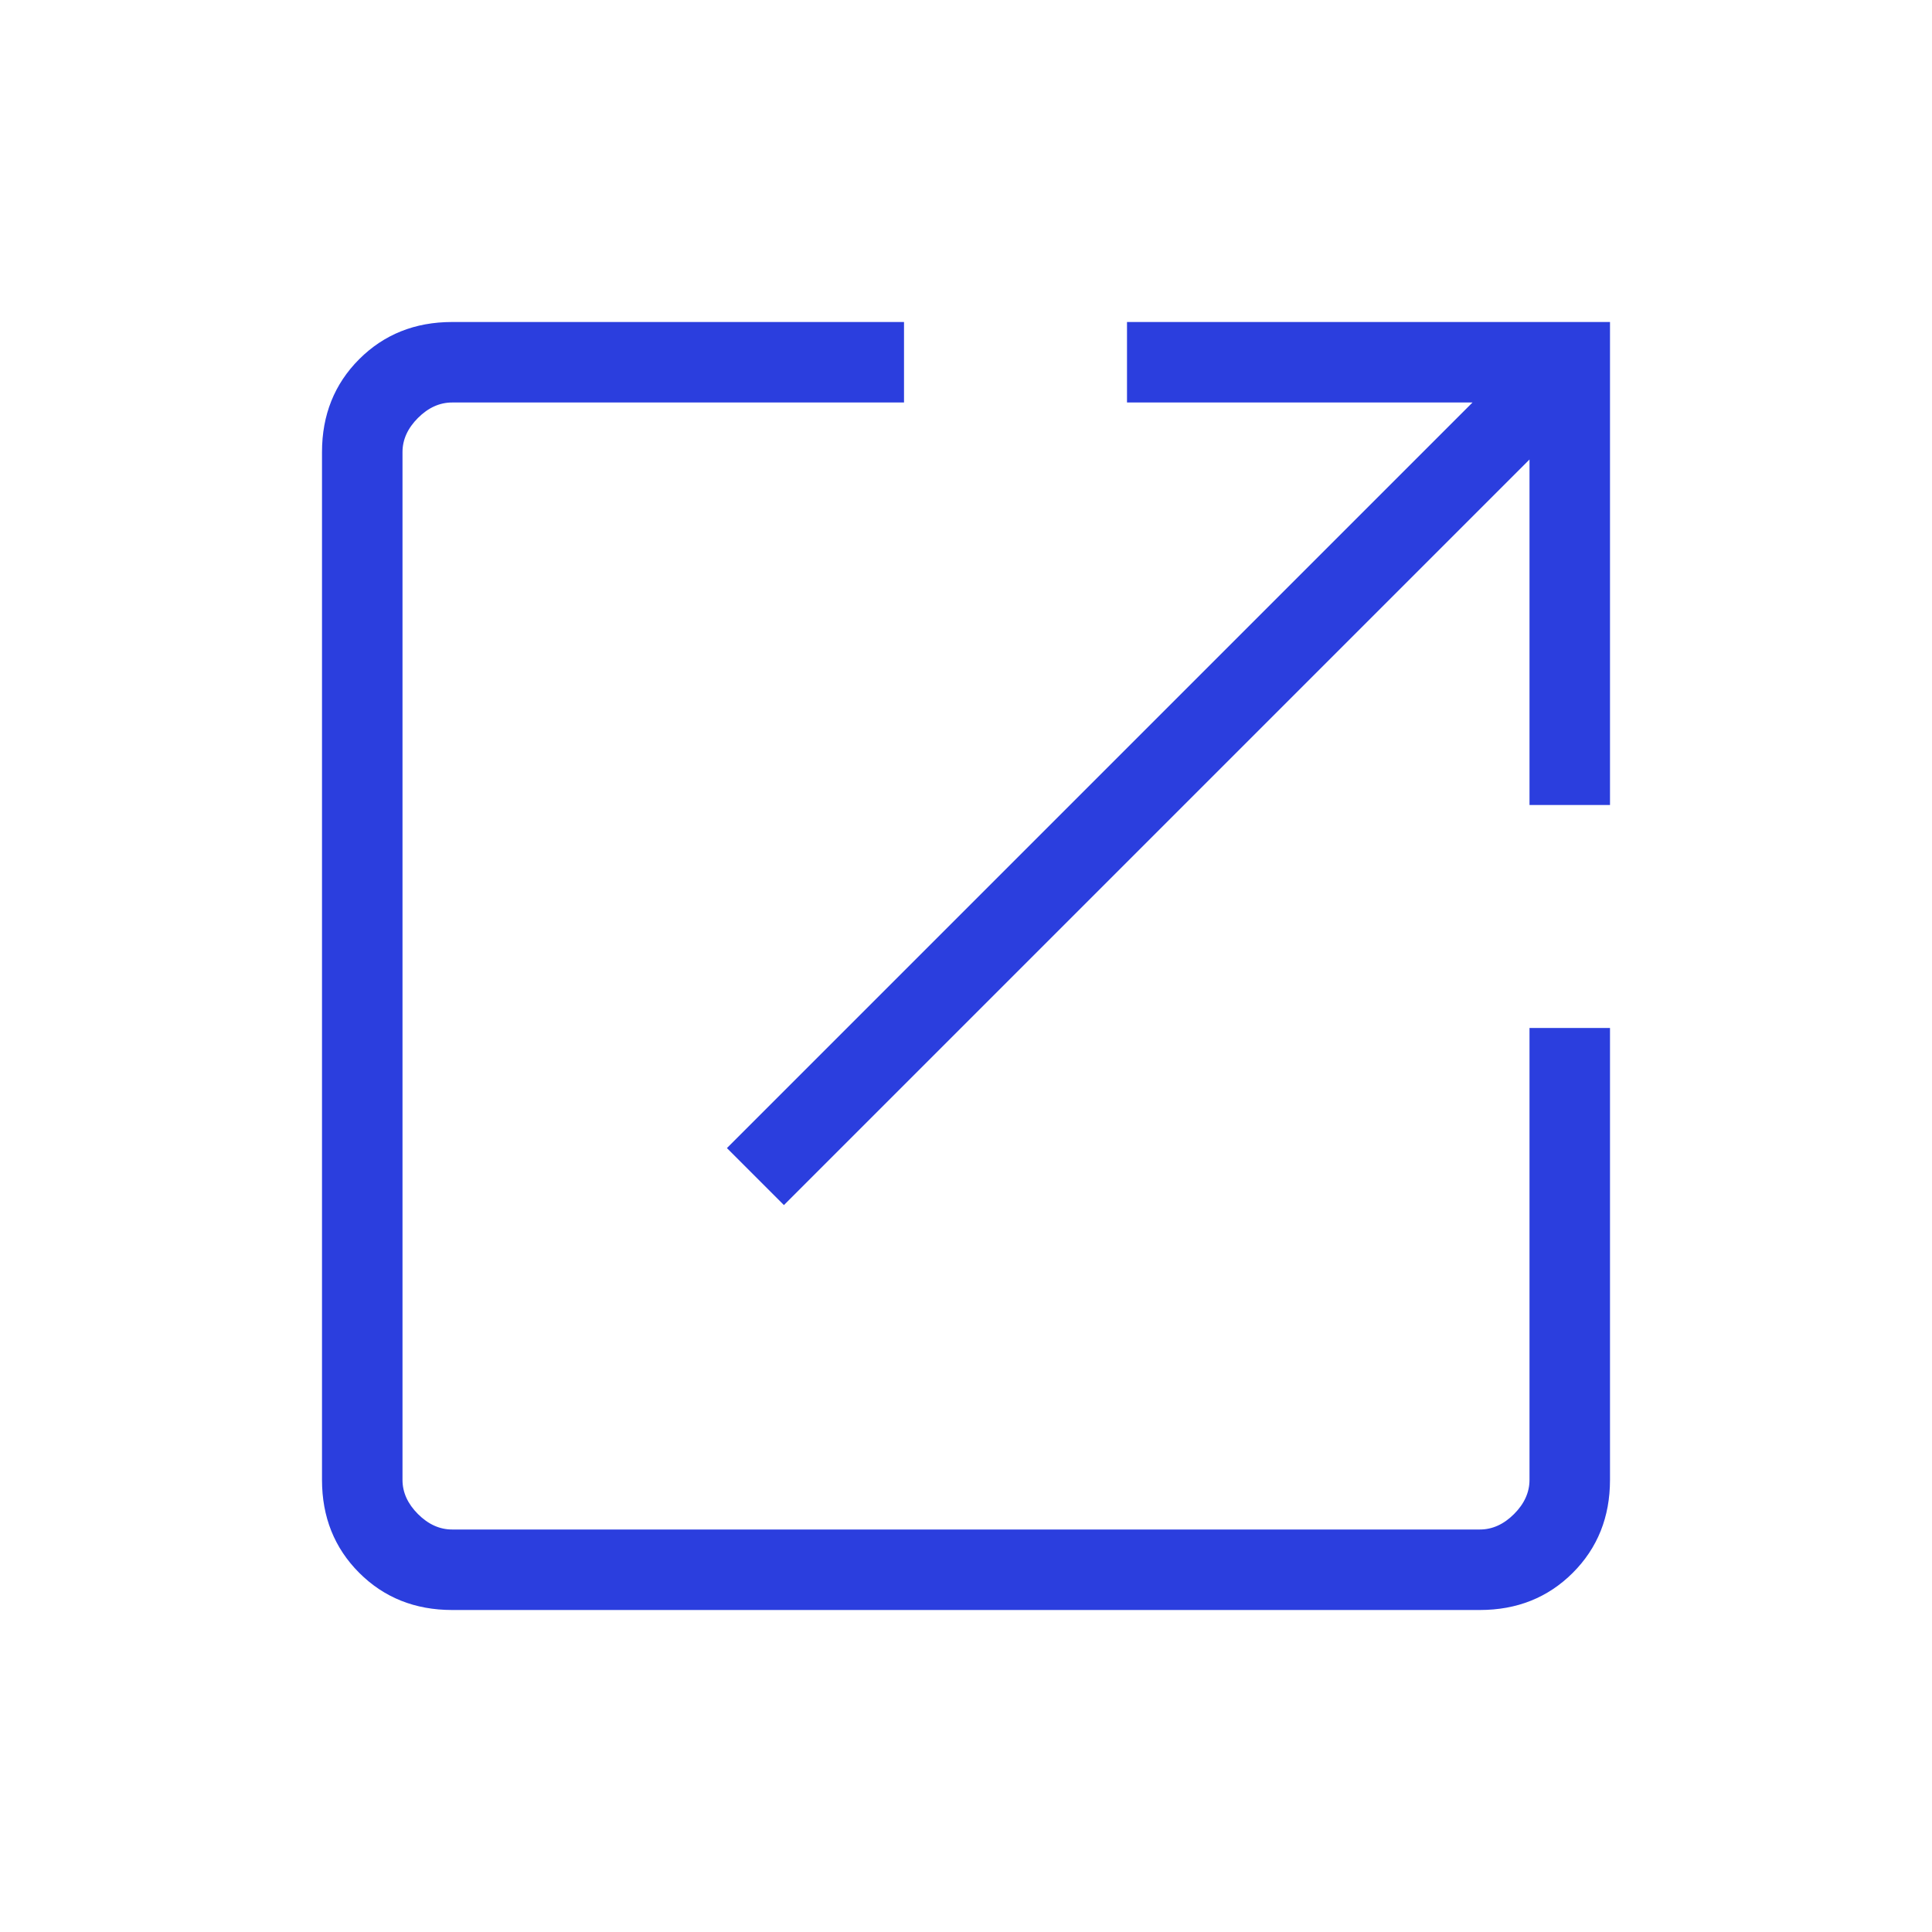
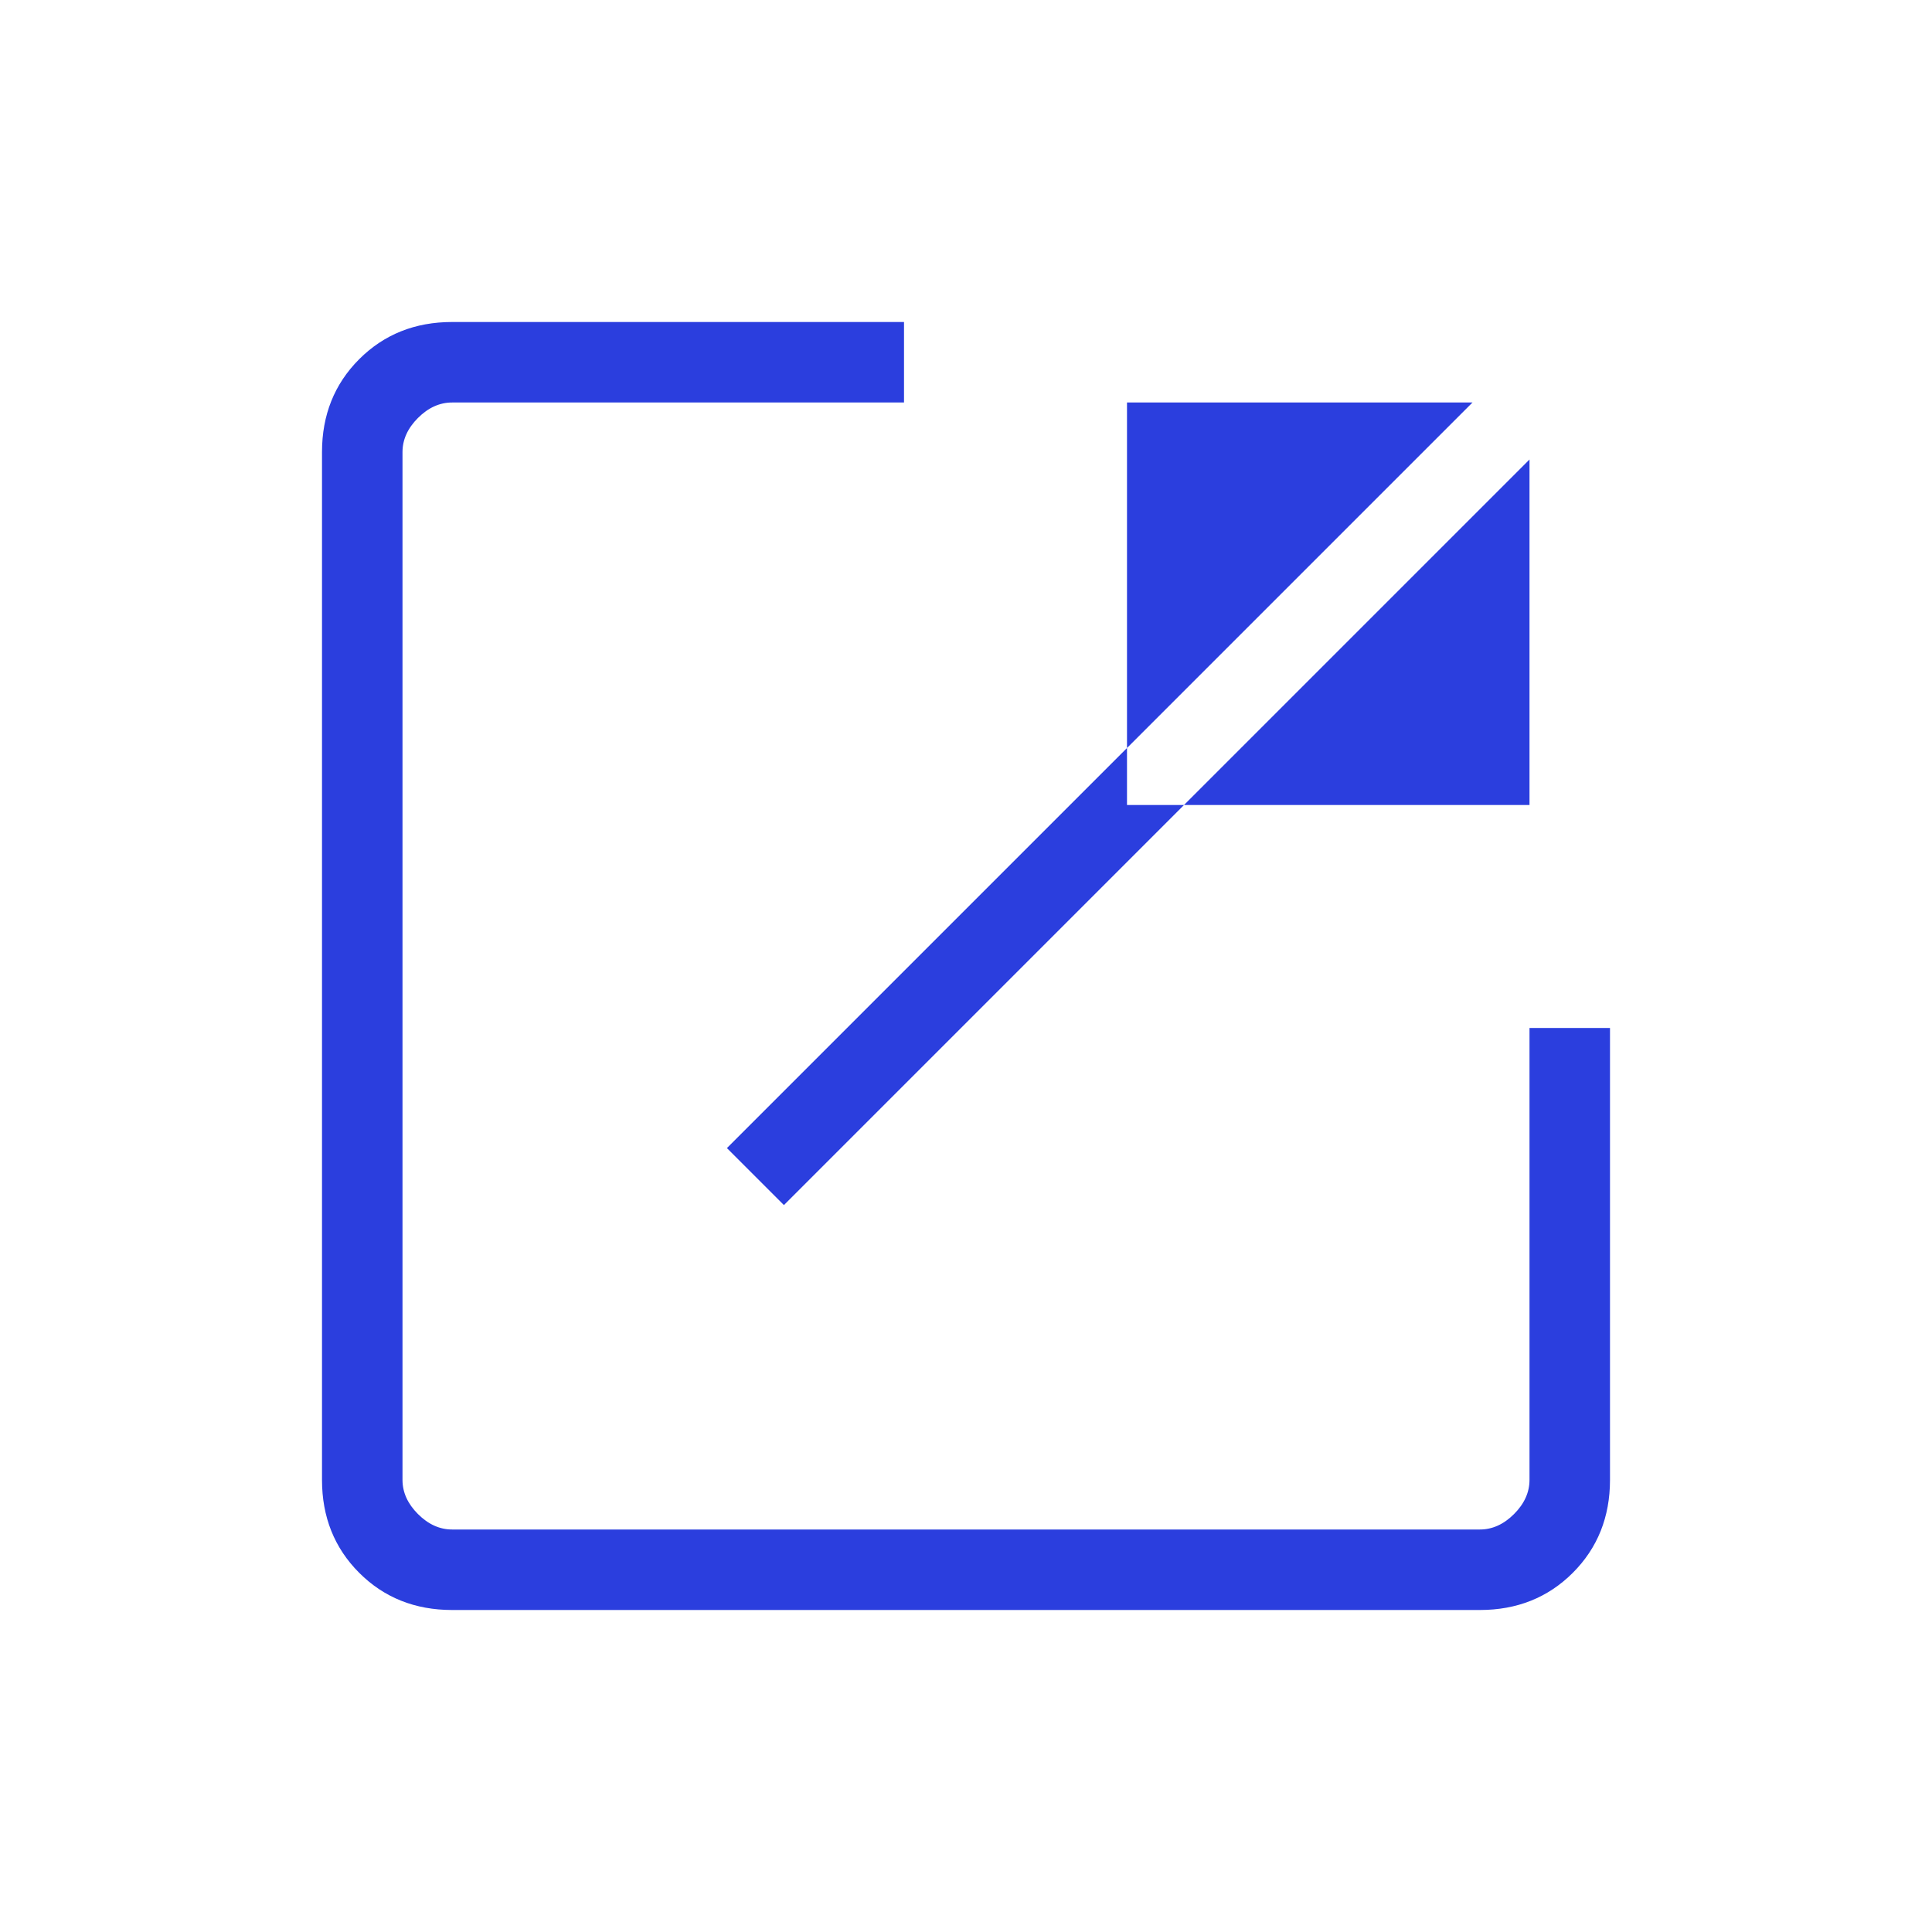
<svg xmlns="http://www.w3.org/2000/svg" width="12" height="12" viewBox="0 0 12 12" fill="none">
-   <path d="M2.808 10C2.578 10 2.385 9.923 2.231 9.769C2.077 9.615 2 9.422 2 9.192V2.808C2 2.578 2.077 2.385 2.231 2.231C2.385 2.077 2.578 2 2.808 2H5.615V2.5H2.808C2.731 2.5 2.66 2.532 2.596 2.596C2.532 2.66 2.5 2.731 2.5 2.808V9.192C2.5 9.269 2.532 9.34 2.596 9.404C2.66 9.468 2.731 9.5 2.808 9.5H9.192C9.269 9.5 9.34 9.468 9.404 9.404C9.468 9.34 9.5 9.269 9.5 9.192V6.385H10V9.192C10 9.422 9.923 9.615 9.769 9.769C9.615 9.923 9.422 10 9.192 10H2.808ZM4.869 7.485L4.515 7.131L9.146 2.5H7V2H10V5H9.5V2.854L4.869 7.485Z" fill="#2B3EDE" />
+   <path d="M2.808 10C2.578 10 2.385 9.923 2.231 9.769C2.077 9.615 2 9.422 2 9.192V2.808C2 2.578 2.077 2.385 2.231 2.231C2.385 2.077 2.578 2 2.808 2H5.615V2.5H2.808C2.731 2.5 2.66 2.532 2.596 2.596C2.532 2.66 2.5 2.731 2.5 2.808V9.192C2.5 9.269 2.532 9.34 2.596 9.404C2.66 9.468 2.731 9.5 2.808 9.5H9.192C9.269 9.5 9.34 9.468 9.404 9.404C9.468 9.34 9.5 9.269 9.5 9.192V6.385H10V9.192C10 9.422 9.923 9.615 9.769 9.769C9.615 9.923 9.422 10 9.192 10H2.808ZM4.869 7.485L4.515 7.131L9.146 2.5H7V2V5H9.5V2.854L4.869 7.485Z" fill="#2B3EDE" />
</svg>